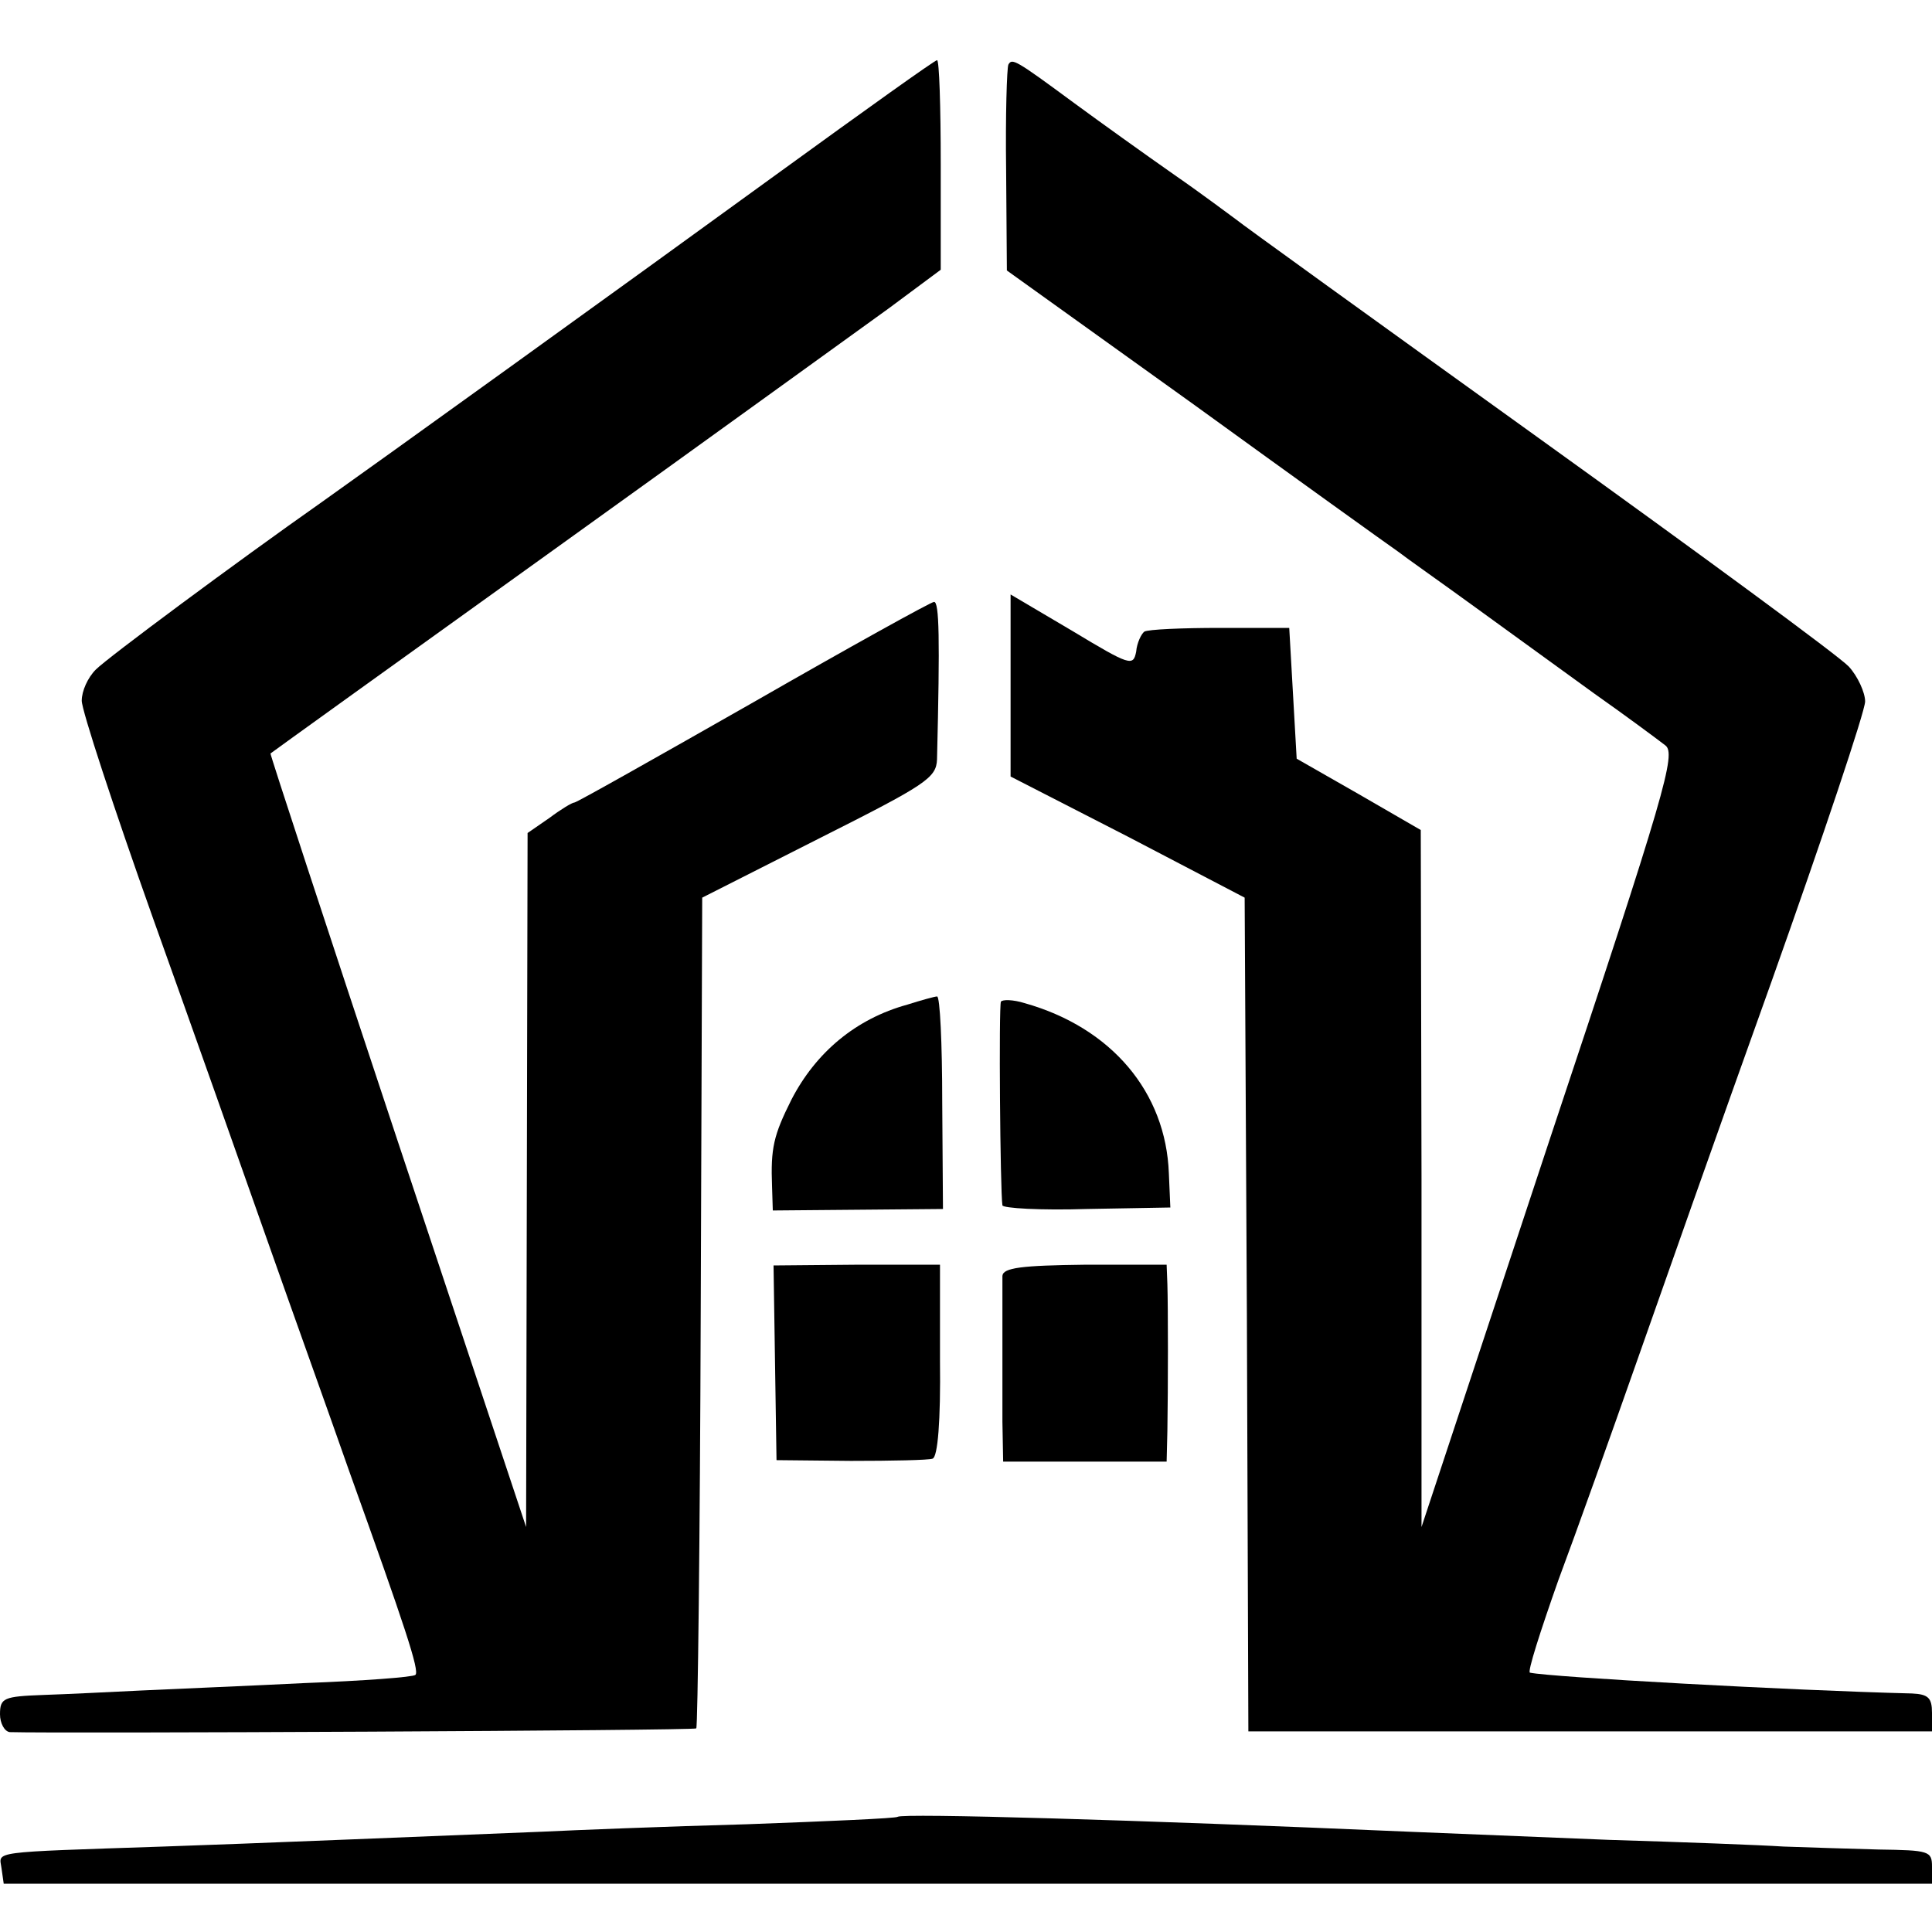
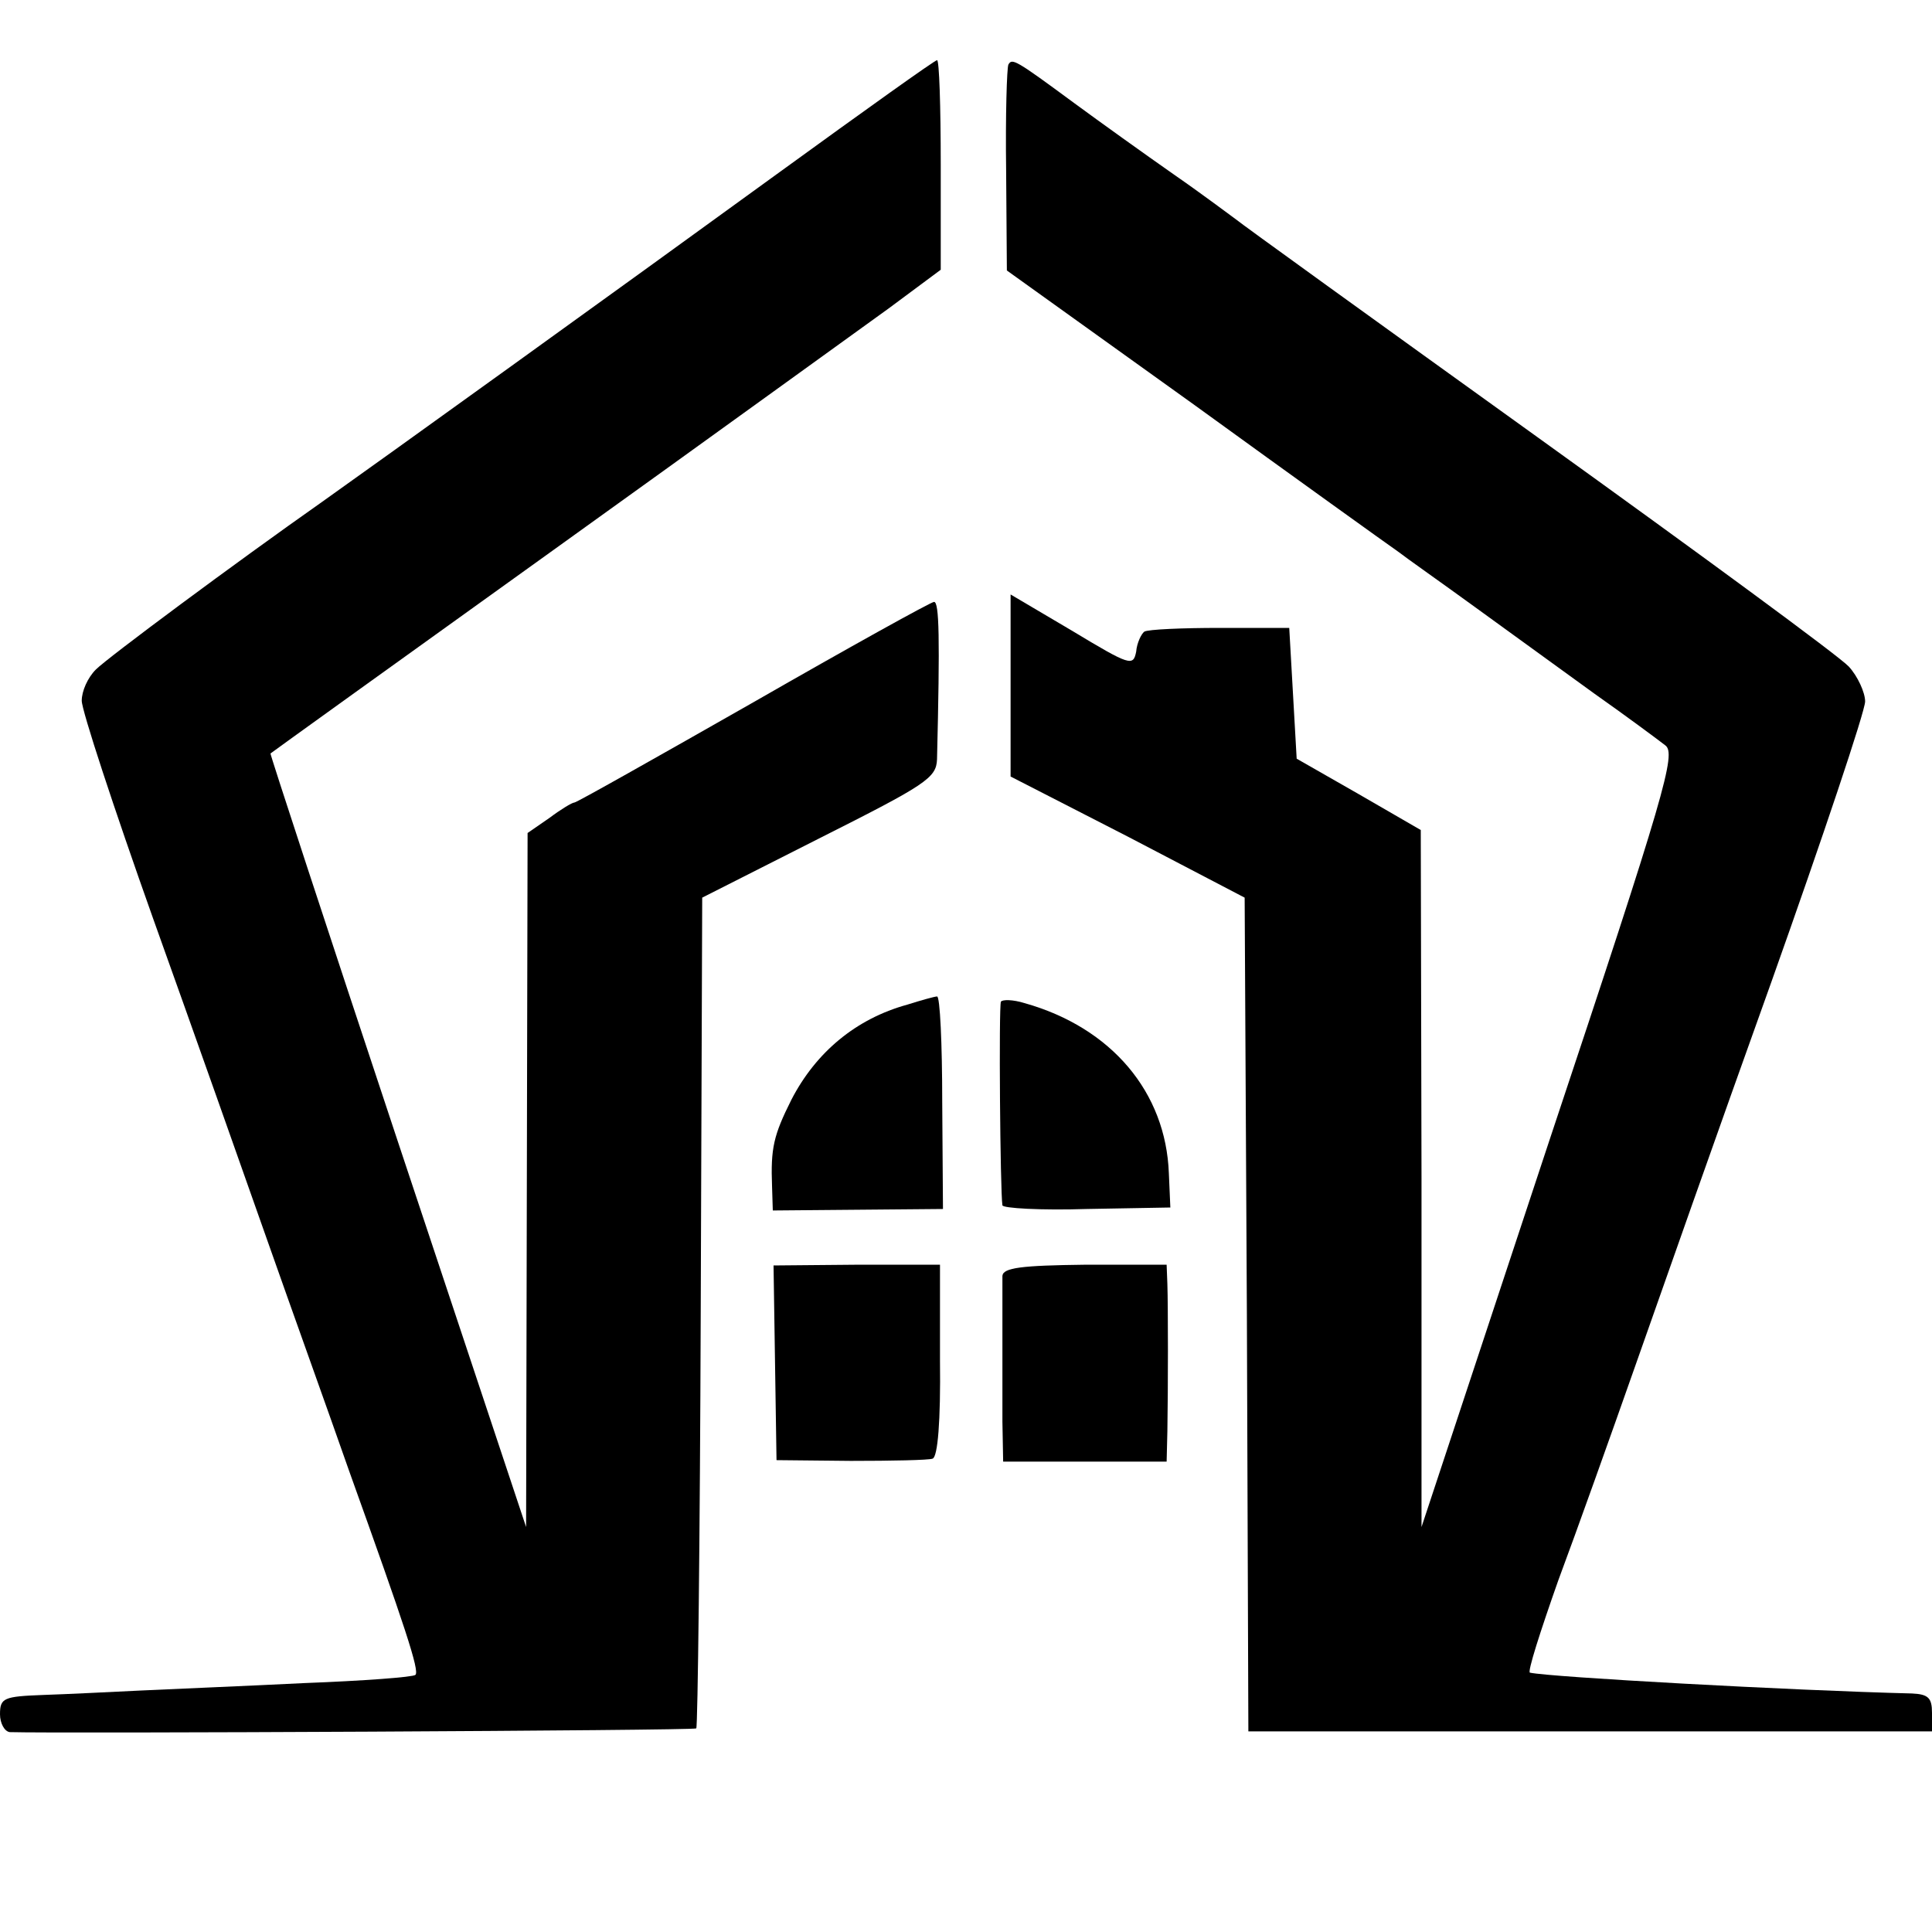
<svg xmlns="http://www.w3.org/2000/svg" version="1.0" width="260pt" height="260pt" viewBox="0 0 260 260" preserveAspectRatio="xMidYMid meet">
  <g transform="translate(0,260) scale(0.1,-0.1)" fill="#000000" stroke="none">
    <path d="M1050 2369 c-216 -157 -544 -393 -616 -444 -118 -83 -289 -210 -305 -226 -11 -11 -19 -29 -19 -42 0 -13 43 -144 96 -293 53 -148 122 -343 154 -434 32 -91 82 -230 110 -310 75 -209 95 -269 89 -274 -3 -3 -70 -8 -149 -11 -80 -4 -179 -8 -220 -10 -41 -2 -101 -5 -132 -6 -53 -2 -58 -4 -58 -26 0 -12 6 -23 13 -24 66 -2 921 2 924 5 2 2 5 255 6 561 l2 557 158 80 c143 72 157 81 158 106 4 164 3 212 -4 212 -4 0 -114 -61 -243 -135 -130 -74 -238 -135 -241 -135 -3 0 -18 -9 -34 -21 l-29 -20 -1 -467 -1 -467 -173 520 c-95 286 -172 521 -171 521 1 1 172 124 381 274 209 150 412 297 451 325 l70 52 0 142 c0 77 -2 141 -5 140 -3 0 -98 -68 -211 -150z" />
    <path d="M1357 2513 c-2 -5 -4 -68 -3 -142 l1 -135 251 -180 c138 -100 262 -189 275 -198 13 -10 60 -43 104 -75 44 -32 116 -84 160 -116 44 -31 87 -63 96 -70 15 -11 1 -61 -156 -532 l-172 -520 0 469 -1 469 -83 48 -84 48 -5 88 -5 88 -93 0 c-51 0 -97 -2 -102 -5 -4 -3 -10 -15 -11 -27 -4 -20 -8 -19 -86 28 l-83 49 0 -123 0 -122 158 -81 157 -82 3 -561 2 -561 460 0 460 0 0 25 c0 20 -5 25 -27 26 -162 4 -487 22 -514 28 -4 0 14 56 38 124 25 67 71 196 103 287 32 91 114 324 184 519 69 194 126 364 126 377 0 12 -10 34 -22 47 -13 14 -201 152 -418 308 -217 156 -400 288 -407 294 -7 5 -44 33 -83 60 -40 28 -100 71 -134 96 -80 59 -84 61 -89 52z" />
    <path d="M1221 1248 c-69 -19 -123 -64 -156 -128 -24 -48 -28 -65 -26 -117 l1 -32 115 1 114 1 -1 144 c0 78 -3 143 -7 142 -3 0 -21 -5 -40 -11z" />
    <path d="M1347 1252 c-3 -6 -1 -255 2 -274 0 -4 52 -7 114 -5 l112 2 -2 46 c-4 109 -77 196 -194 229 -16 5 -30 5 -32 2z" />
    <path d="M1043 766 l2 -131 100 -1 c55 0 105 1 110 3 7 2 11 51 10 132 l0 129 -112 0 -112 -1 2 -131z" />
    <path d="M1349 883 c0 -7 0 -42 0 -78 0 -36 0 -89 0 -118 l1 -54 110 0 110 0 1 41 c1 59 1 167 0 198 l-1 26 -110 0 c-85 -1 -110 -4 -111 -15z" />
-     <path d="M1208 155 c-2 -2 -93 -6 -203 -10 -110 -3 -234 -8 -275 -10 -100 -4 -416 -17 -510 -20 -237 -8 -221 -6 -218 -29 l3 -21 1298 0 1297 0 0 23 c0 21 -4 22 -72 23 -40 1 -98 3 -128 4 -30 2 -136 6 -235 9 -99 4 -220 9 -270 11 -368 16 -681 25 -687 20z" />
  </g>
</svg>